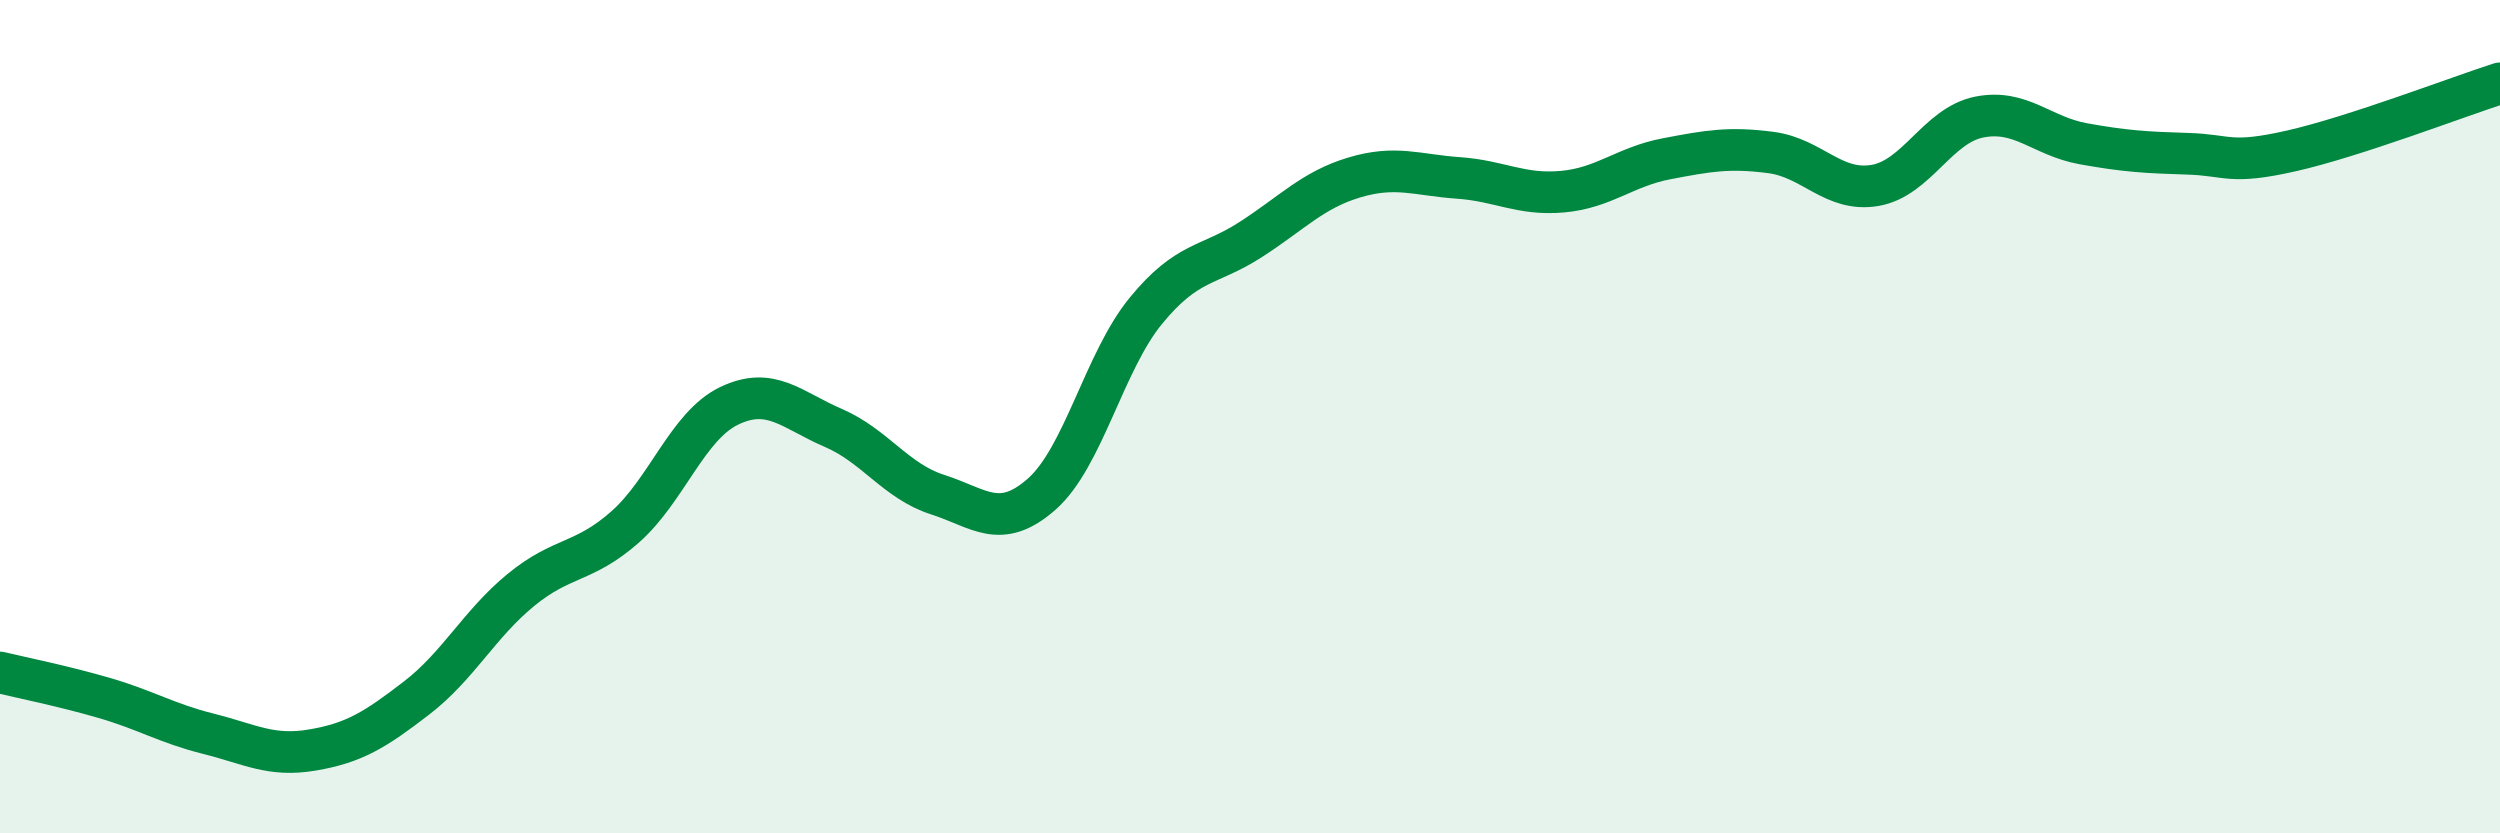
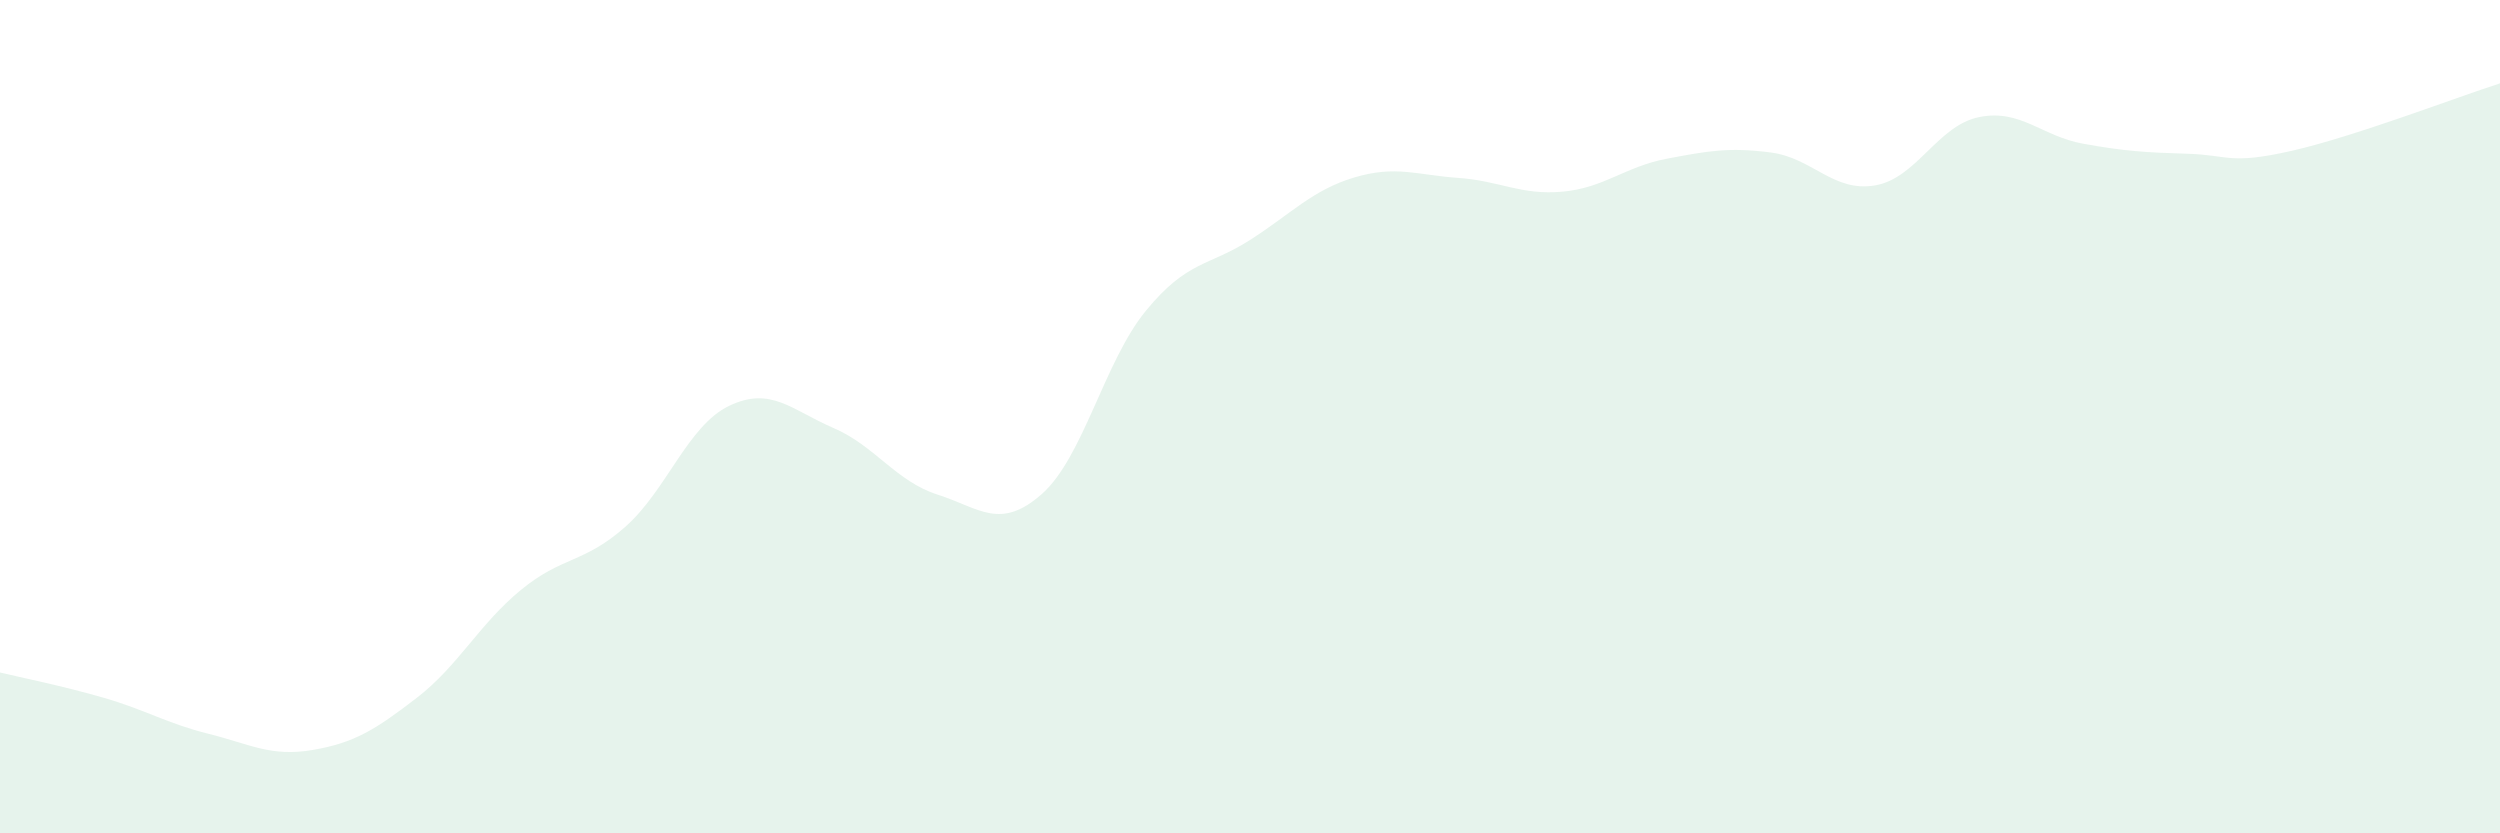
<svg xmlns="http://www.w3.org/2000/svg" width="60" height="20" viewBox="0 0 60 20">
  <path d="M 0,16.14 C 0.5,16.26 1.5,16.46 2.5,16.75 C 3.5,17.04 4,17.36 5,17.61 C 6,17.86 6.5,18.17 7.5,18 C 8.5,17.83 9,17.52 10,16.75 C 11,15.98 11.5,14.98 12.5,14.16 C 13.5,13.34 14,13.53 15,12.65 C 16,11.77 16.5,10.22 17.5,9.74 C 18.5,9.26 19,9.84 20,10.27 C 21,10.7 21.5,11.55 22.5,11.87 C 23.5,12.19 24,12.74 25,11.86 C 26,10.98 26.5,8.68 27.5,7.46 C 28.5,6.24 29,6.4 30,5.76 C 31,5.12 31.5,4.56 32.5,4.26 C 33.5,3.96 34,4.2 35,4.27 C 36,4.34 36.5,4.69 37.5,4.6 C 38.5,4.51 39,4 40,3.81 C 41,3.62 41.5,3.53 42.5,3.66 C 43.5,3.79 44,4.62 45,4.45 C 46,4.28 46.5,3.01 47.5,2.81 C 48.5,2.61 49,3.27 50,3.45 C 51,3.63 51.5,3.66 52.5,3.69 C 53.5,3.72 53.5,3.96 55,3.62 C 56.5,3.28 59,2.32 60,2L60 20L0 20Z" fill="#008740" opacity="0.1" stroke-linecap="round" stroke-linejoin="round" />
-   <path d="M 0,16.14 C 0.5,16.26 1.5,16.46 2.5,16.75 C 3.5,17.04 4,17.36 5,17.61 C 6,17.86 6.5,18.17 7.5,18 C 8.5,17.83 9,17.52 10,16.75 C 11,15.98 11.5,14.98 12.5,14.16 C 13.5,13.34 14,13.53 15,12.65 C 16,11.77 16.5,10.22 17.5,9.74 C 18.5,9.26 19,9.84 20,10.27 C 21,10.7 21.5,11.55 22.5,11.87 C 23.5,12.19 24,12.74 25,11.86 C 26,10.98 26.5,8.68 27.5,7.46 C 28.5,6.24 29,6.4 30,5.76 C 31,5.12 31.5,4.56 32.5,4.26 C 33.5,3.96 34,4.2 35,4.27 C 36,4.34 36.5,4.69 37.5,4.6 C 38.5,4.51 39,4 40,3.81 C 41,3.62 41.5,3.53 42.5,3.66 C 43.5,3.79 44,4.62 45,4.45 C 46,4.28 46.5,3.01 47.5,2.81 C 48.5,2.61 49,3.27 50,3.45 C 51,3.63 51.5,3.66 52.5,3.69 C 53.5,3.72 53.5,3.96 55,3.62 C 56.5,3.28 59,2.32 60,2" stroke="#008740" stroke-width="1" fill="none" stroke-linecap="round" stroke-linejoin="round" />
</svg>